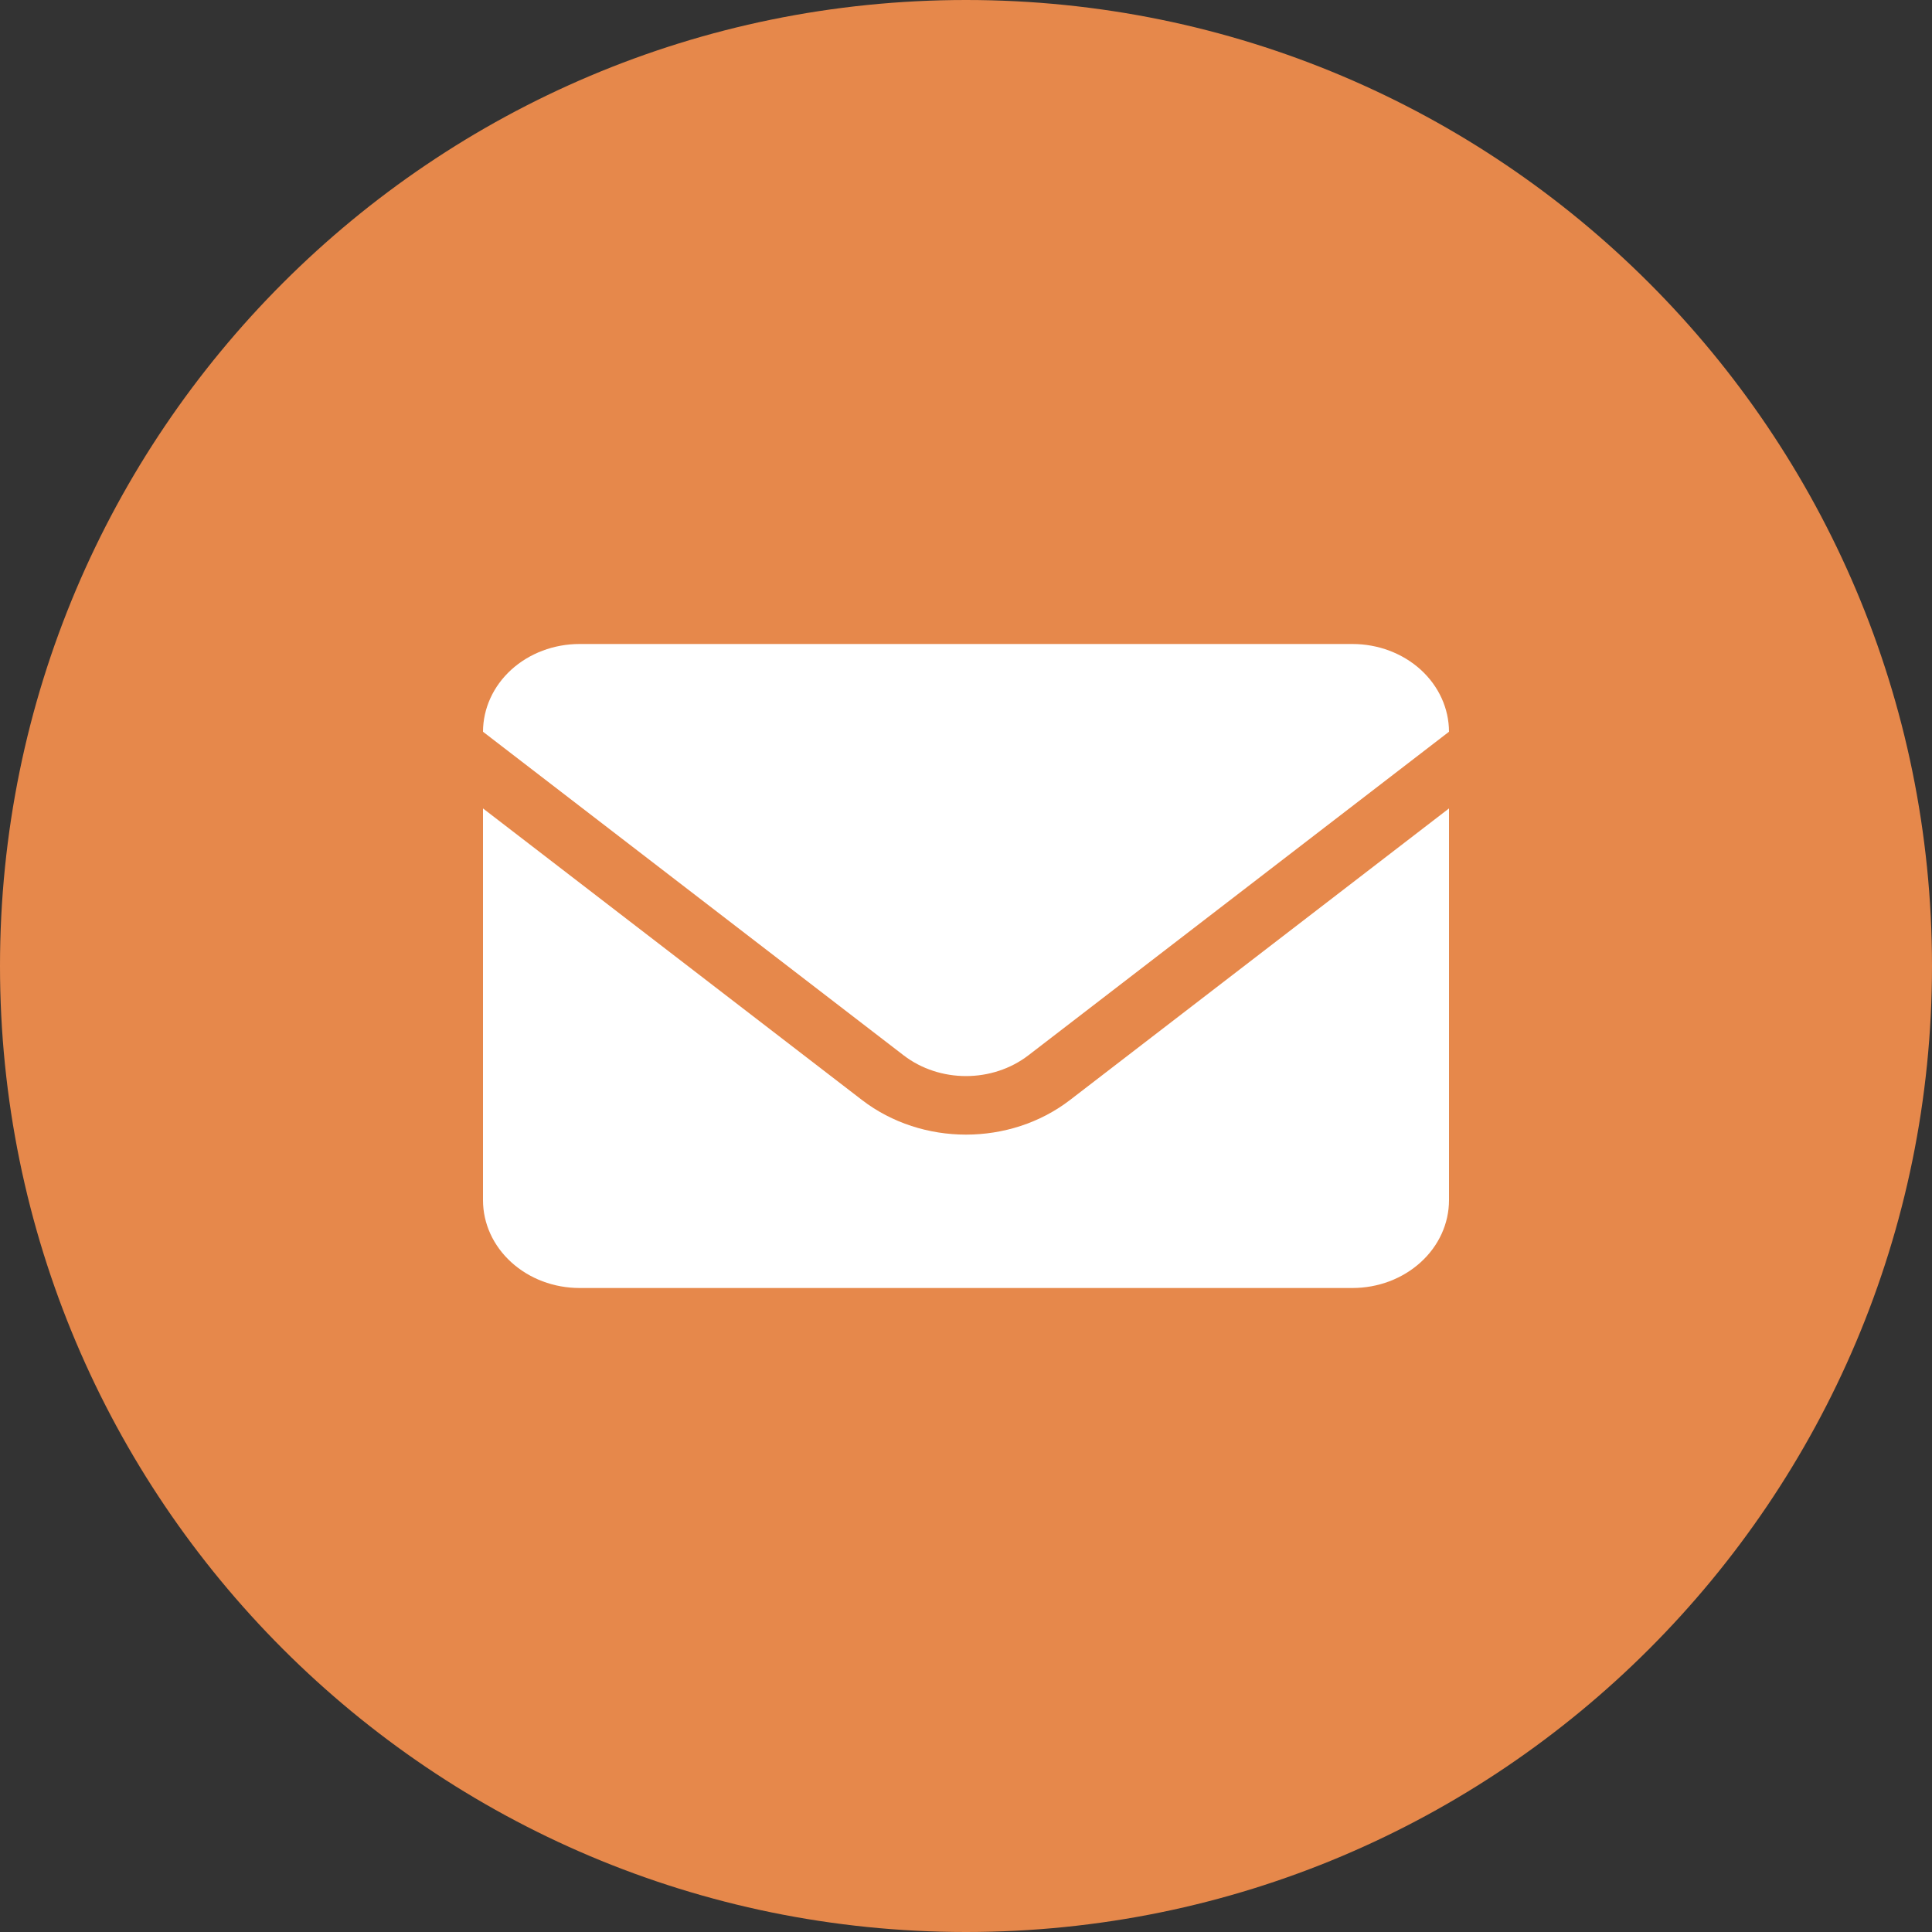
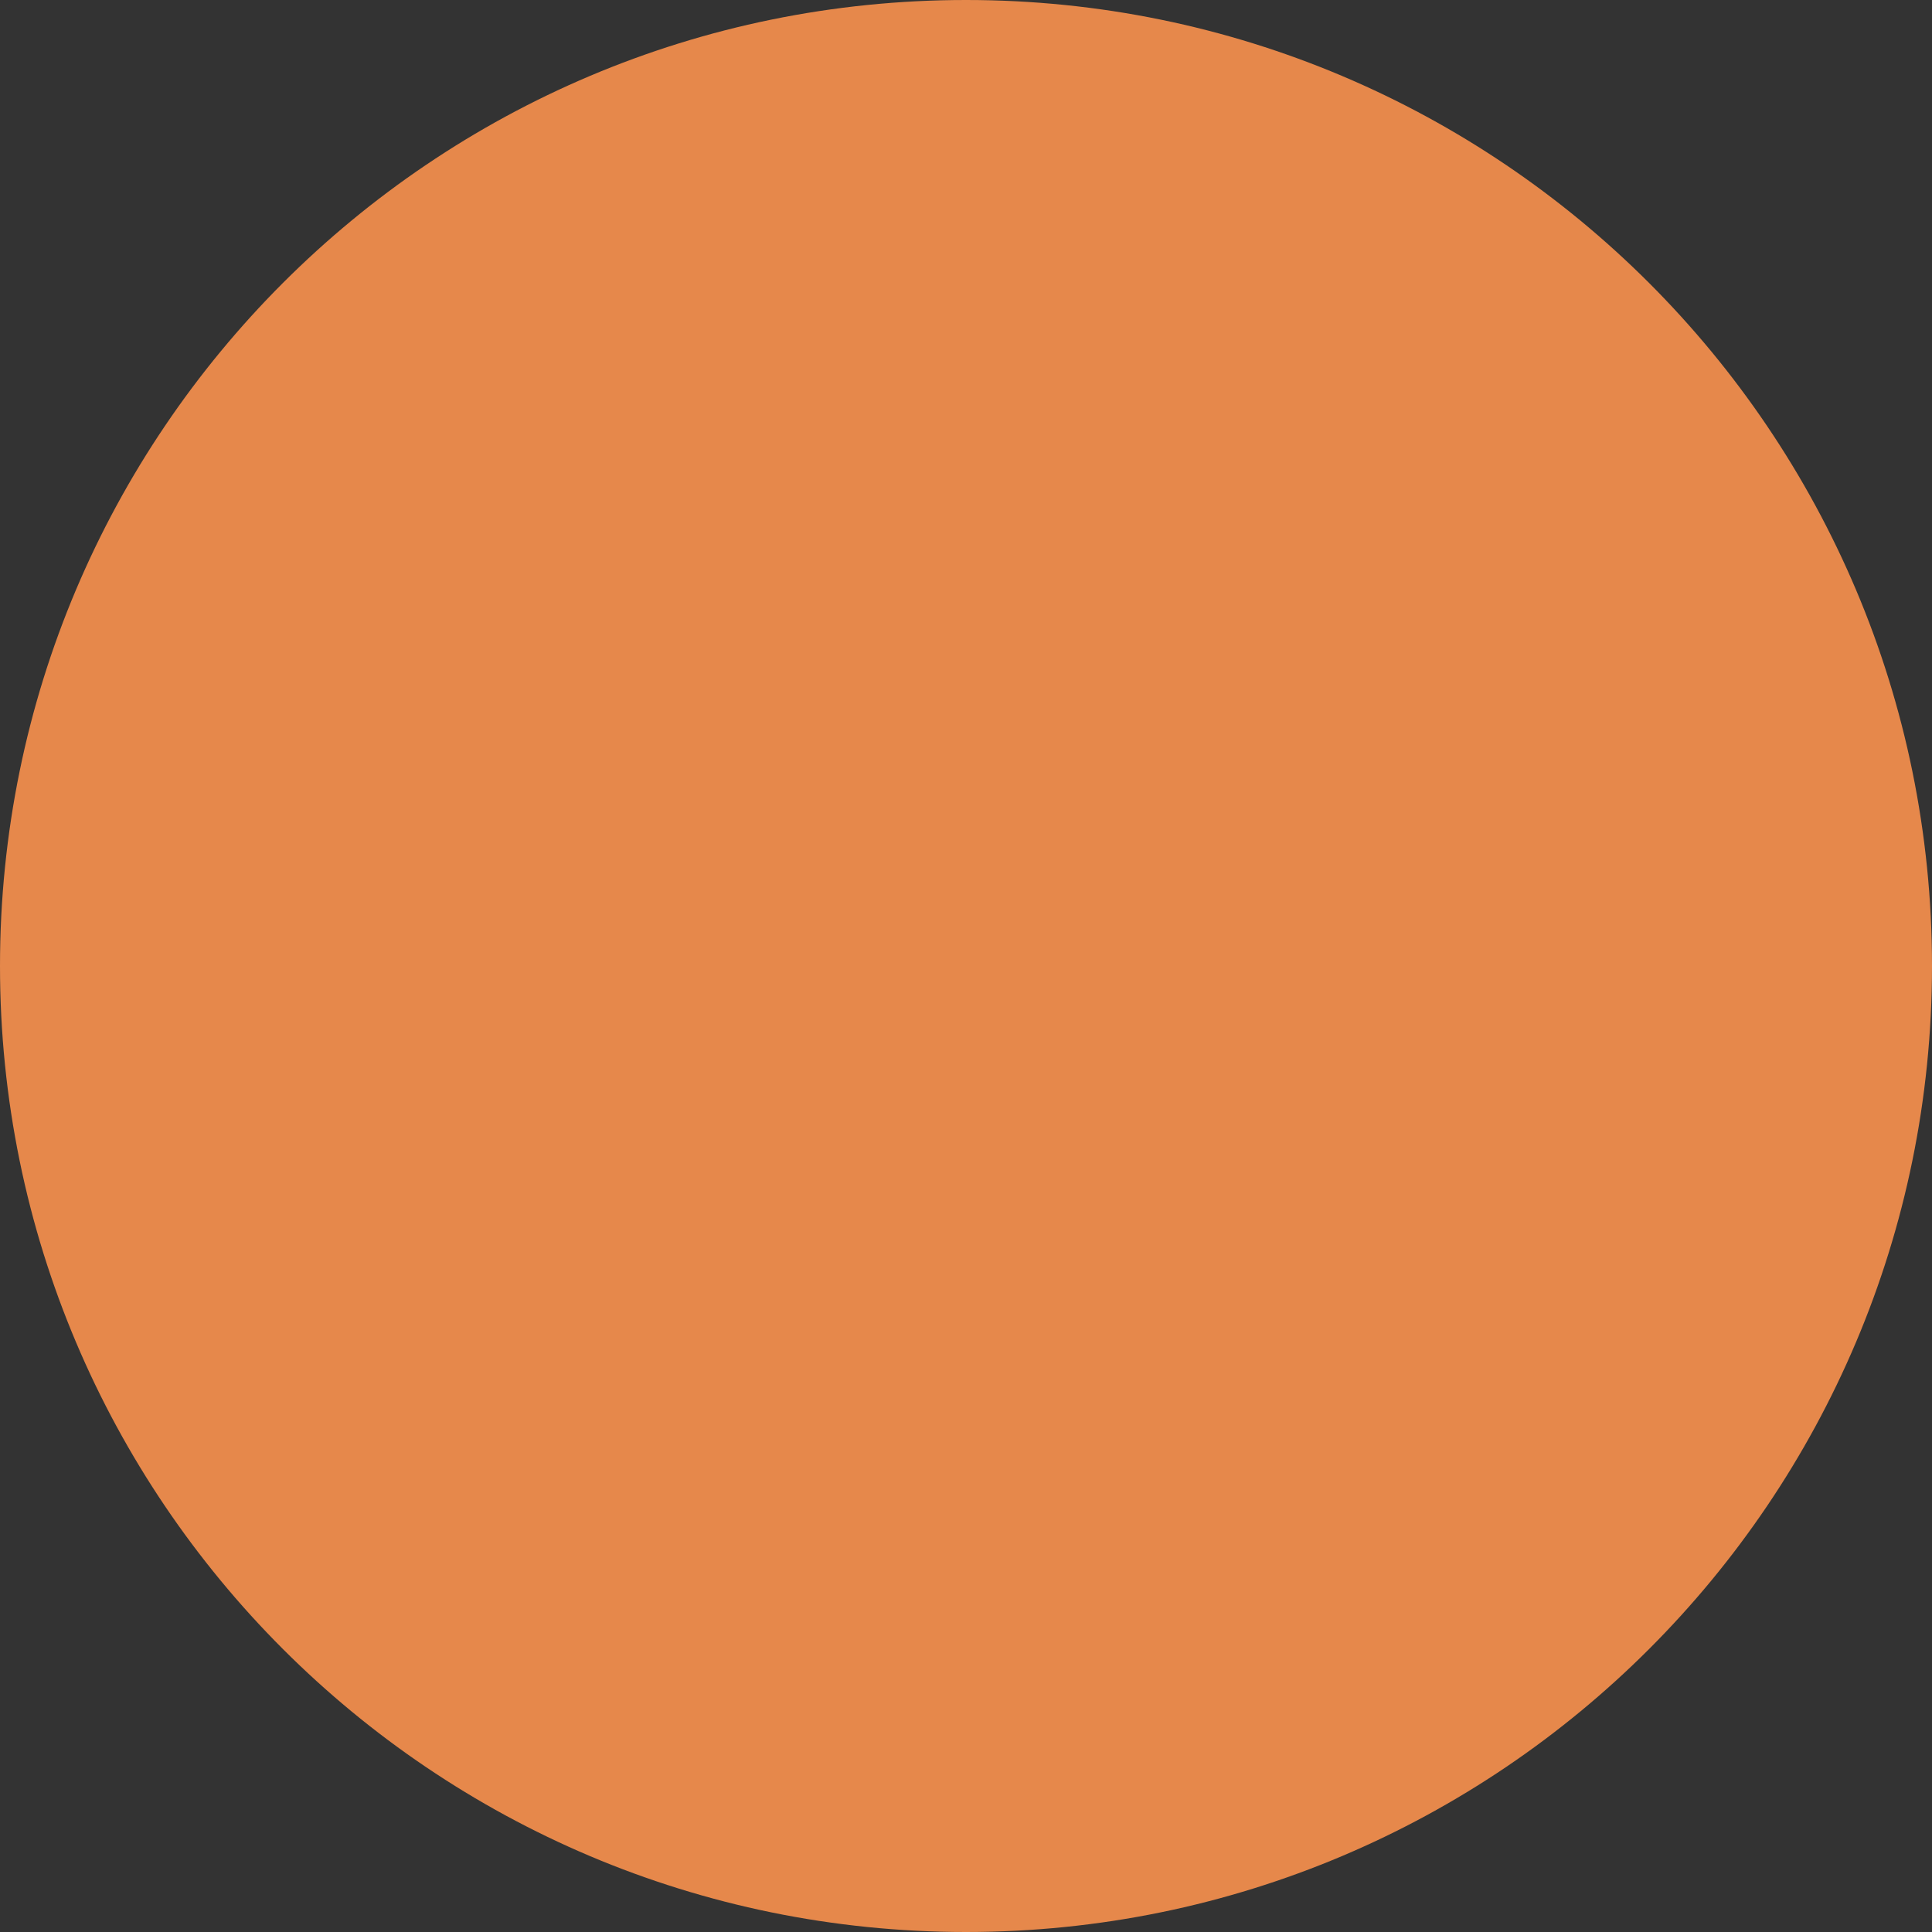
<svg xmlns="http://www.w3.org/2000/svg" viewBox="0 0 36.00 36.00" data-guides="{&quot;vertical&quot;:[],&quot;horizontal&quot;:[]}">
  <rect x="0" y="0" width="36.00" height="36.00" fill="#333333" stroke="none" />
  <defs />
  <path fill="#e6884b" cx="18" cy="18" r="18" id="tSvgc5df3484d2" title="Ellipse 2" fill-opacity="1" stroke="none" stroke-opacity="1" d="M18 0C27.941 0 36 8.059 36 18C36 27.941 27.941 36 18 36C8.059 36 0 27.941 0 18C0 8.059 8.059 0 18 0Z" style="transform-origin: 18px 18px;" />
-   <path fill="white" stroke="none" fill-opacity="1" stroke-width="1" stroke-opacity="1" clip-rule="evenodd" fill-rule="evenodd" id="tSvg167ca62a331" title="Path 2" d="M27 15.064C24.646 16.875 22.292 18.686 19.938 20.497C18.819 21.357 17.181 21.357 16.062 20.497C13.708 18.686 11.354 16.875 9 15.064C9 17.497 9 19.93 9 22.364C9 22.798 9.19 23.214 9.527 23.52C9.865 23.828 10.322 24 10.8 24C13.892 24 22.108 24 25.2 24C25.678 24 26.135 23.828 26.473 23.52C26.81 23.214 27 22.798 27 22.364C27 19.93 27 17.497 27 15.064ZM9 13.635C11.612 15.645 14.225 17.654 16.837 19.664C17.509 20.18 18.491 20.18 19.163 19.664C21.775 17.654 24.388 15.645 27 13.635C26.999 13.202 26.81 12.786 26.473 12.479C26.135 12.172 25.678 12 25.2 12C22.108 12 13.892 12 10.8 12C10.322 12 9.865 12.172 9.527 12.479C9.19 12.786 9.001 13.202 9 13.635Z" />
</svg>